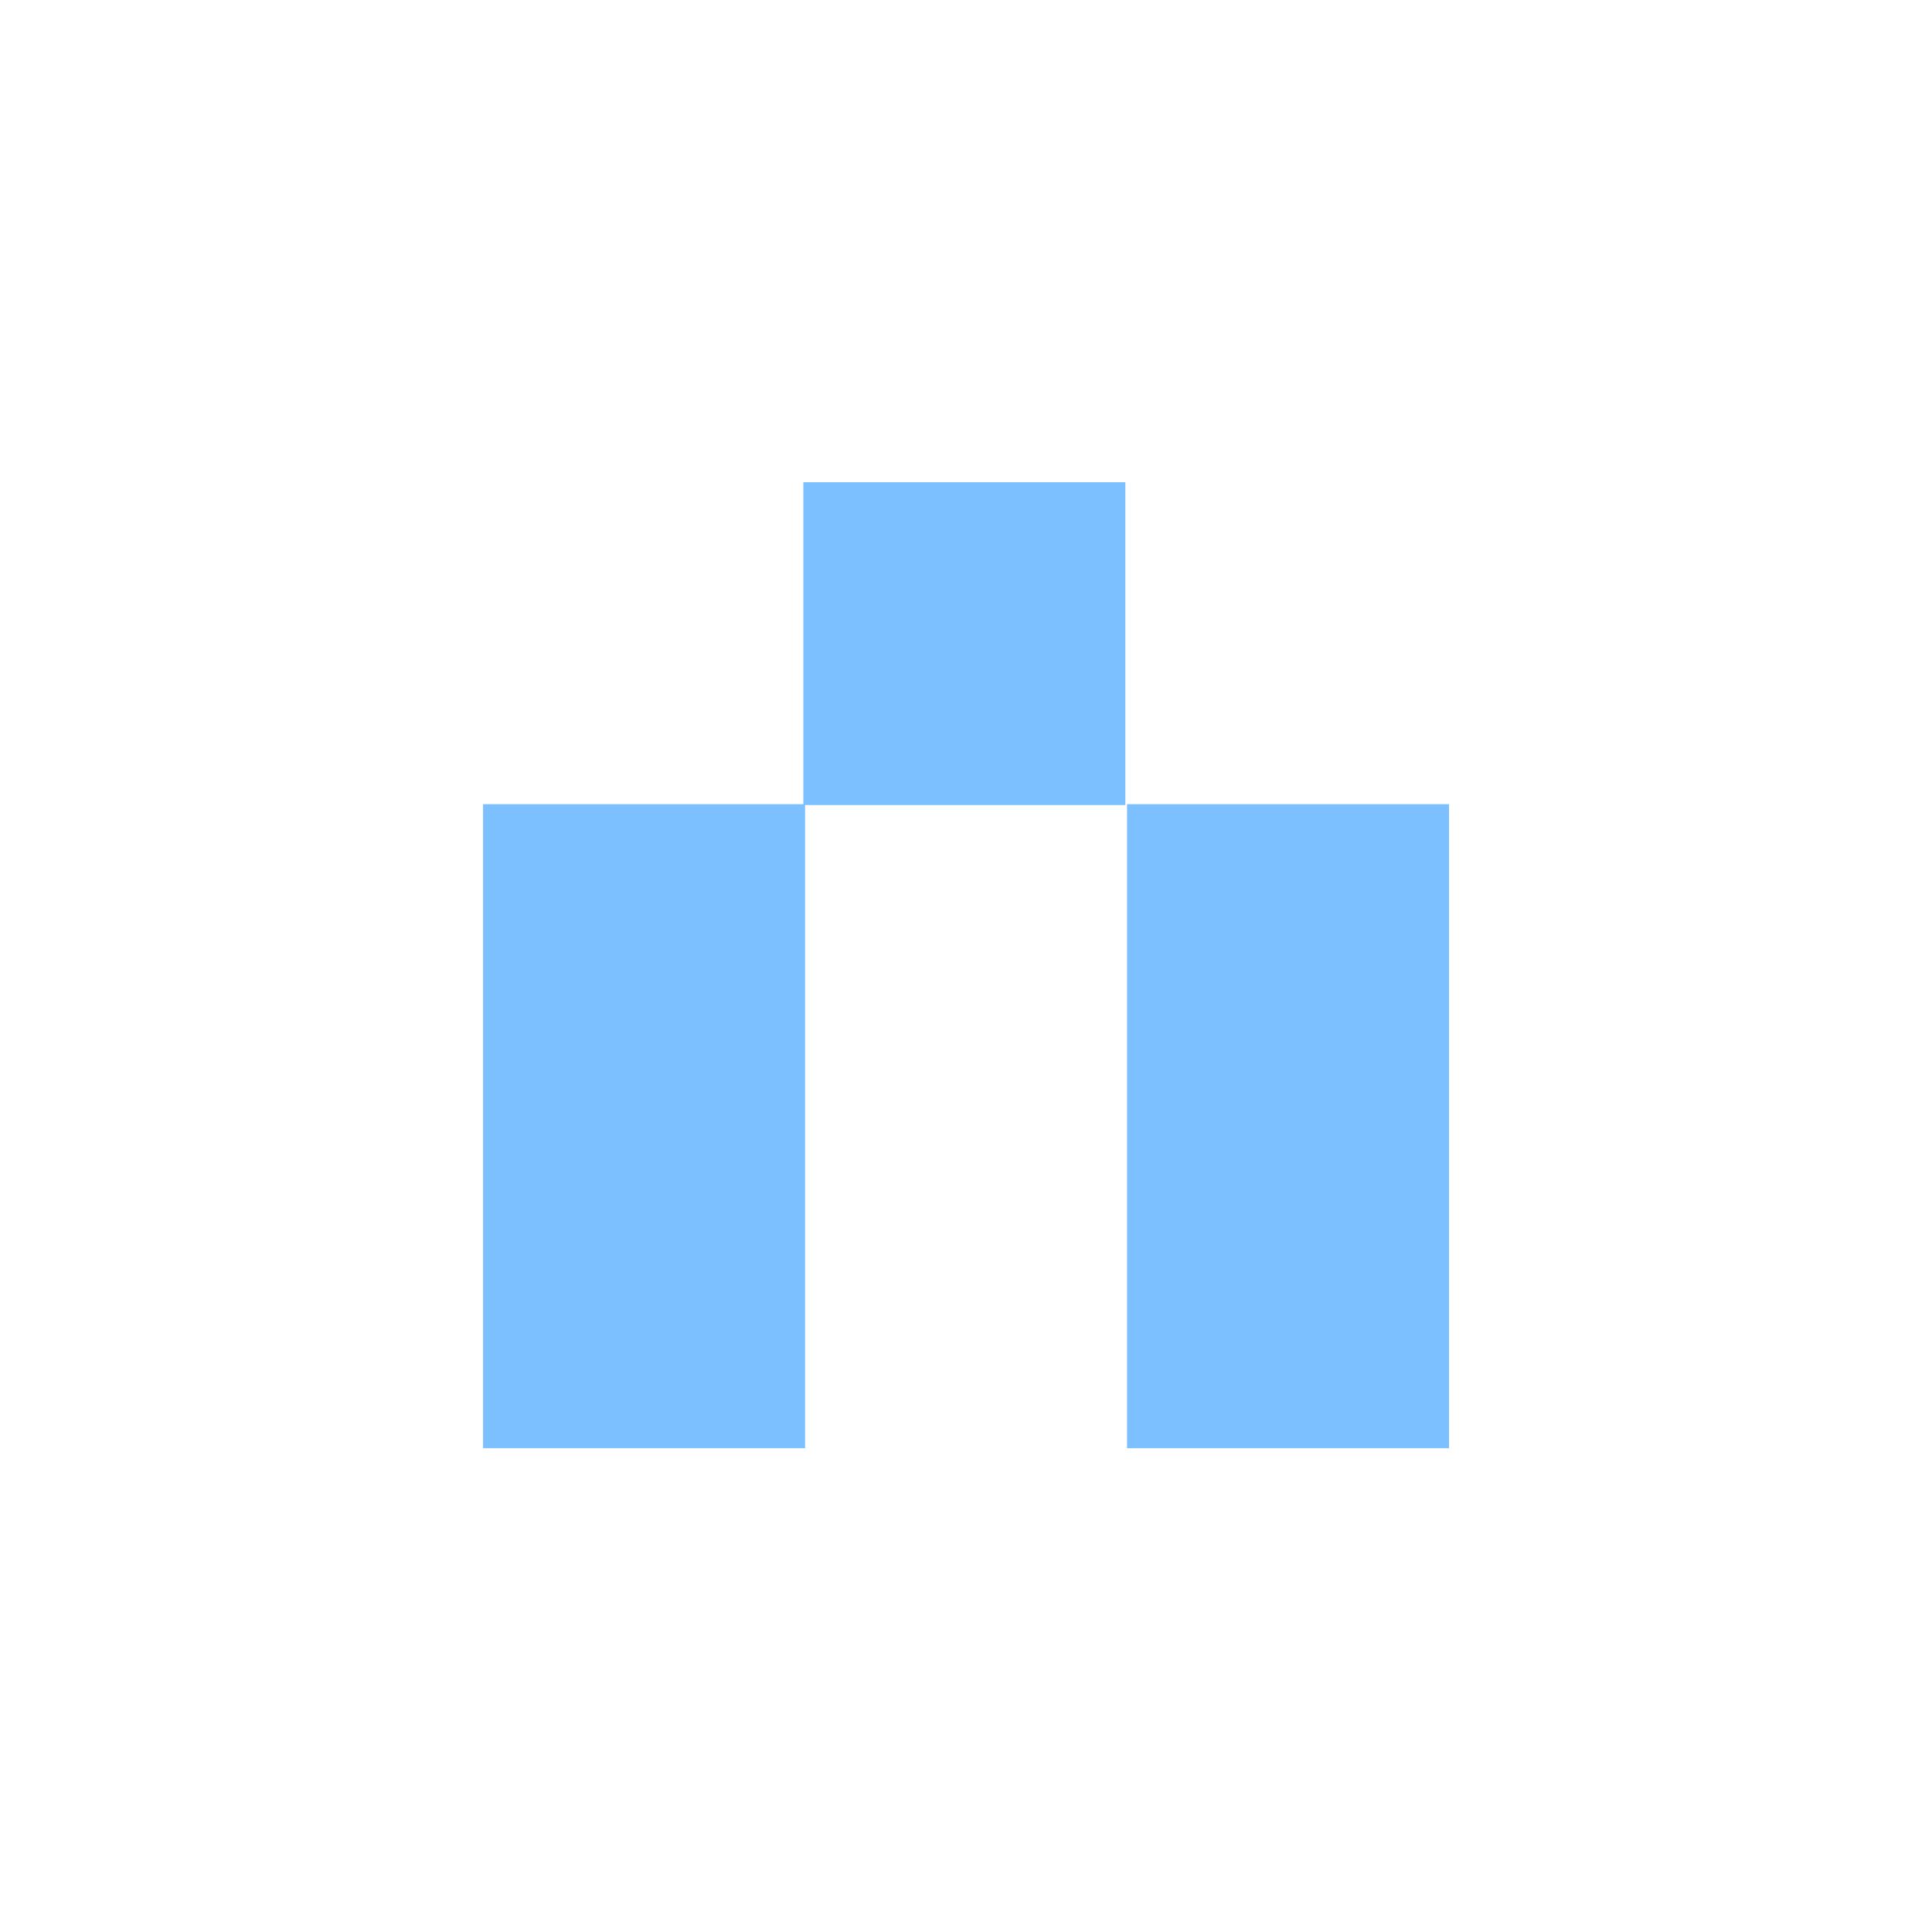
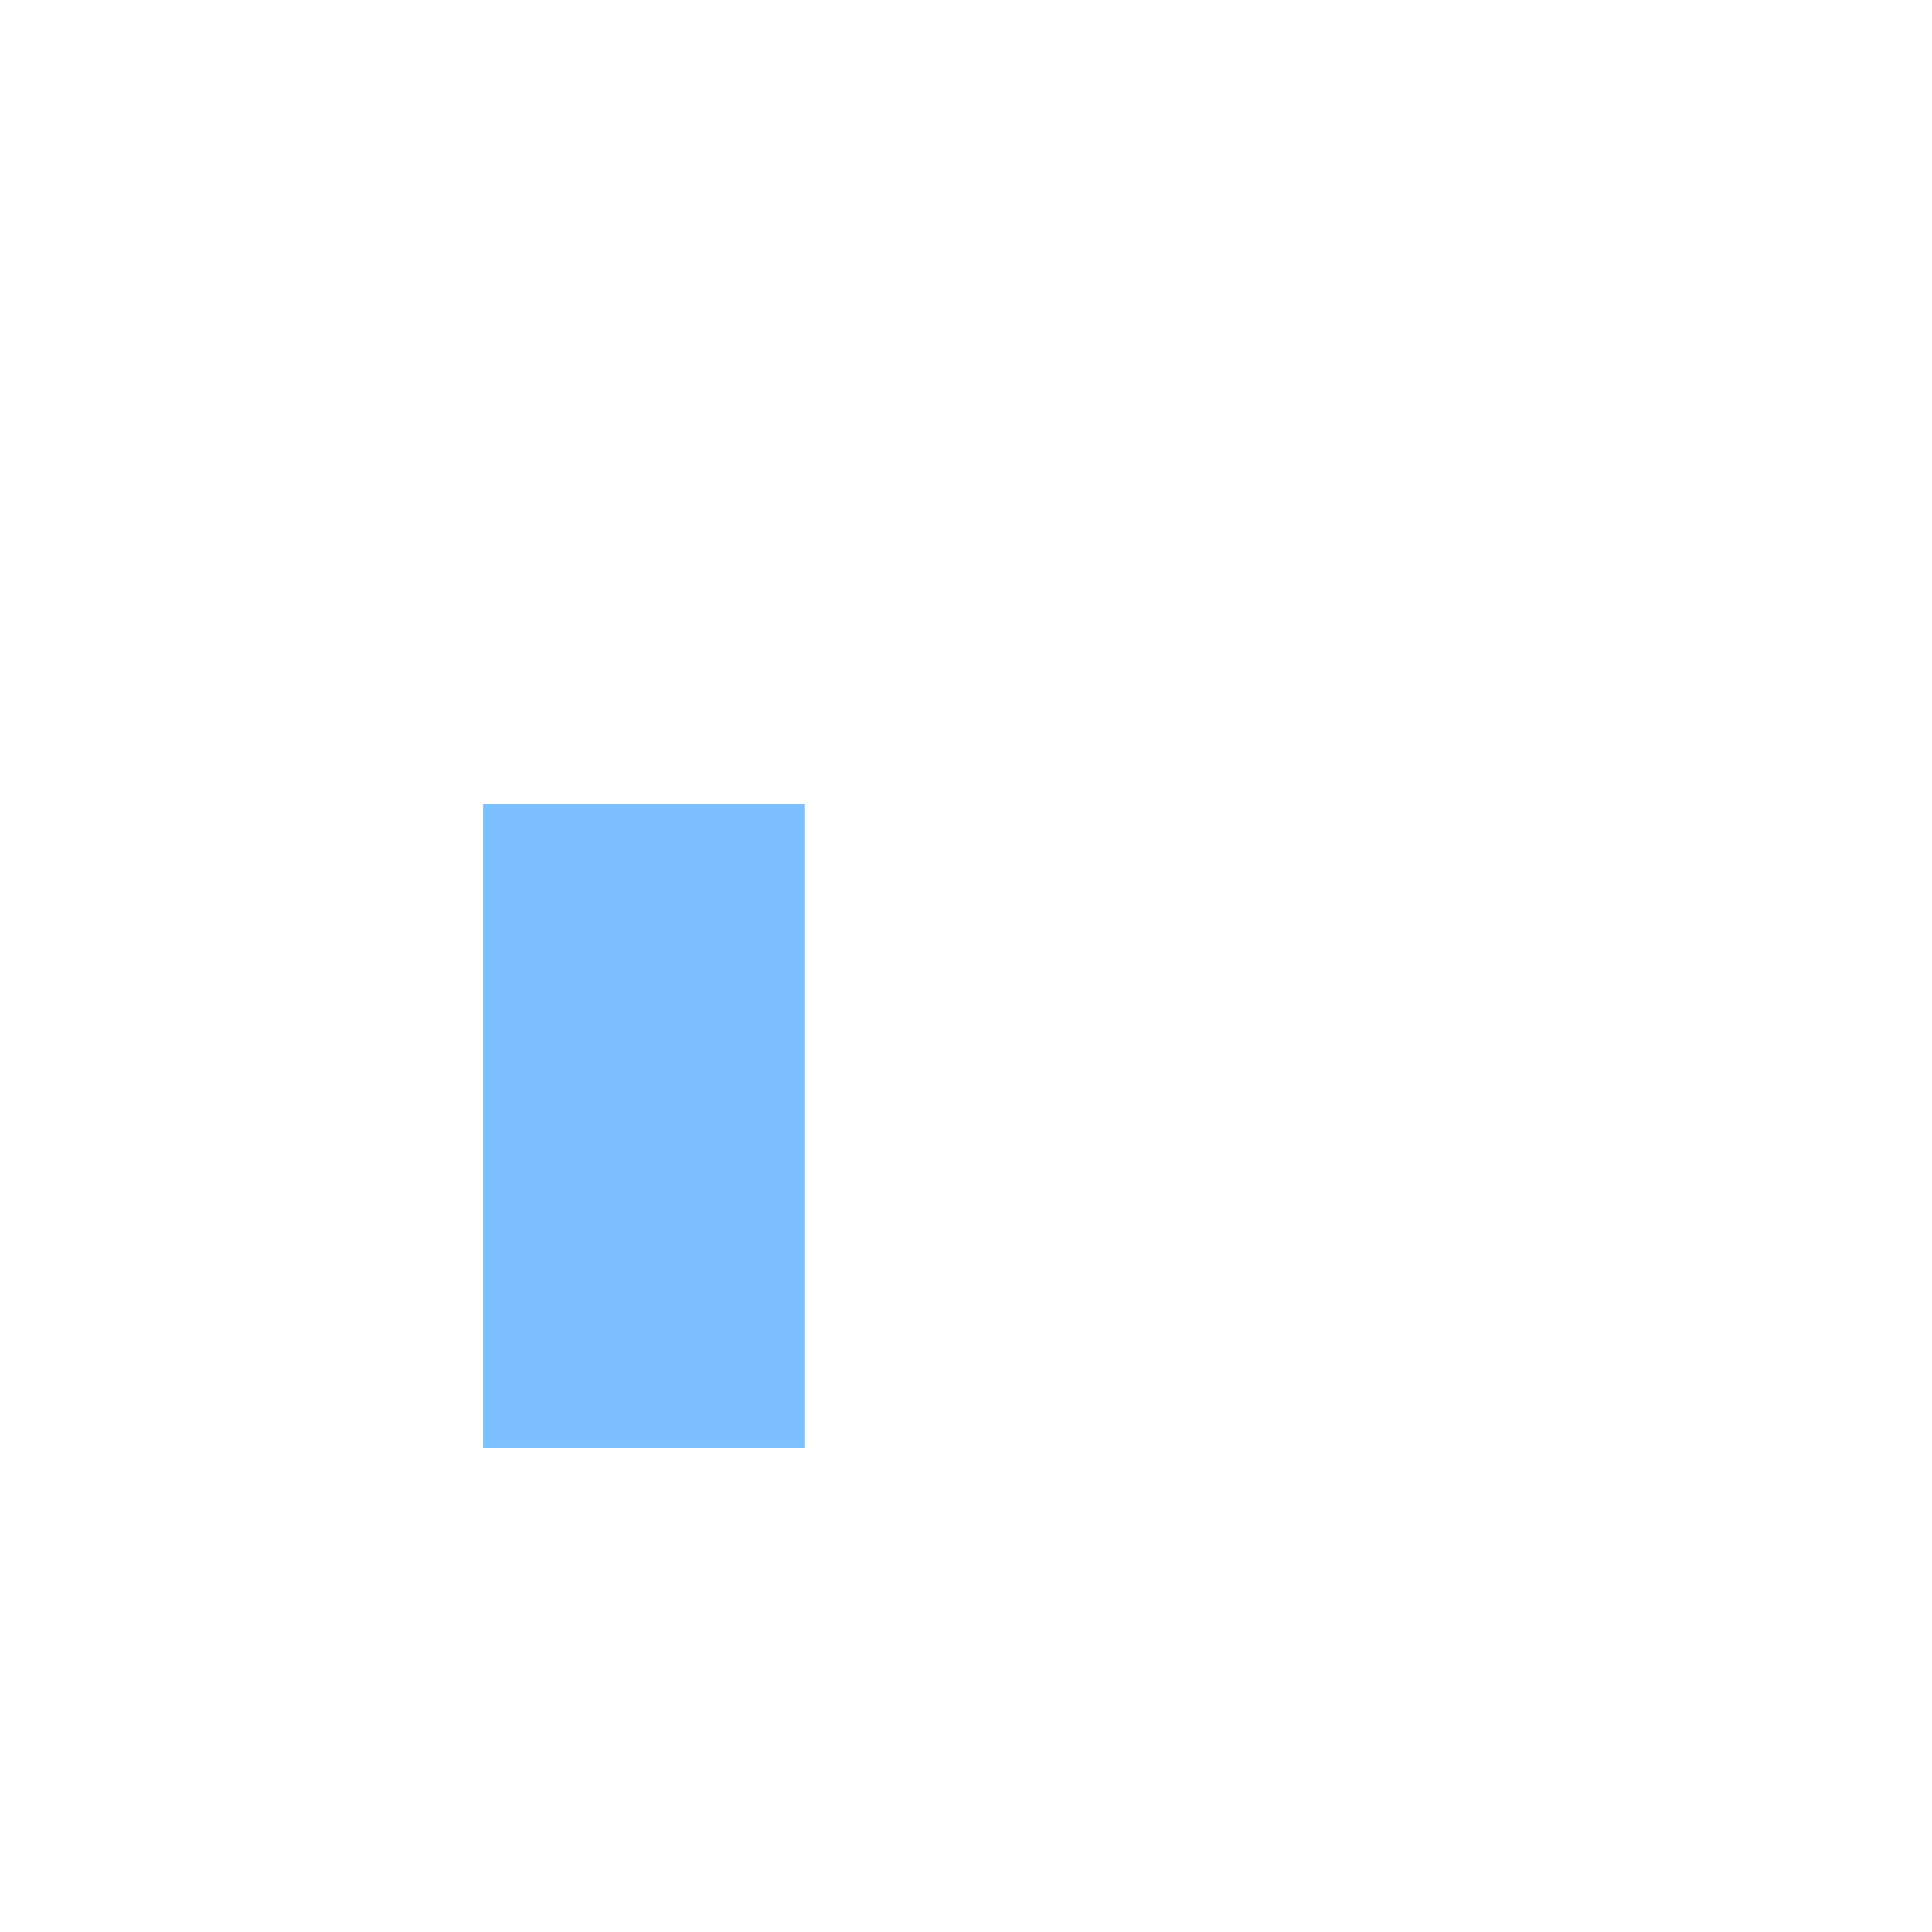
<svg xmlns="http://www.w3.org/2000/svg" width="48" height="48" viewBox="0 0 48 48" fill="none">
-   <rect x="19.959" y="11.981" width="8" height="8.02" fill="#7CC0FF" />
  <rect x="12.002" y="19.98" width="8" height="16" fill="#7CC0FF" />
-   <rect x="28.001" y="19.98" width="8" height="16" fill="#7CC0FF" />
</svg>